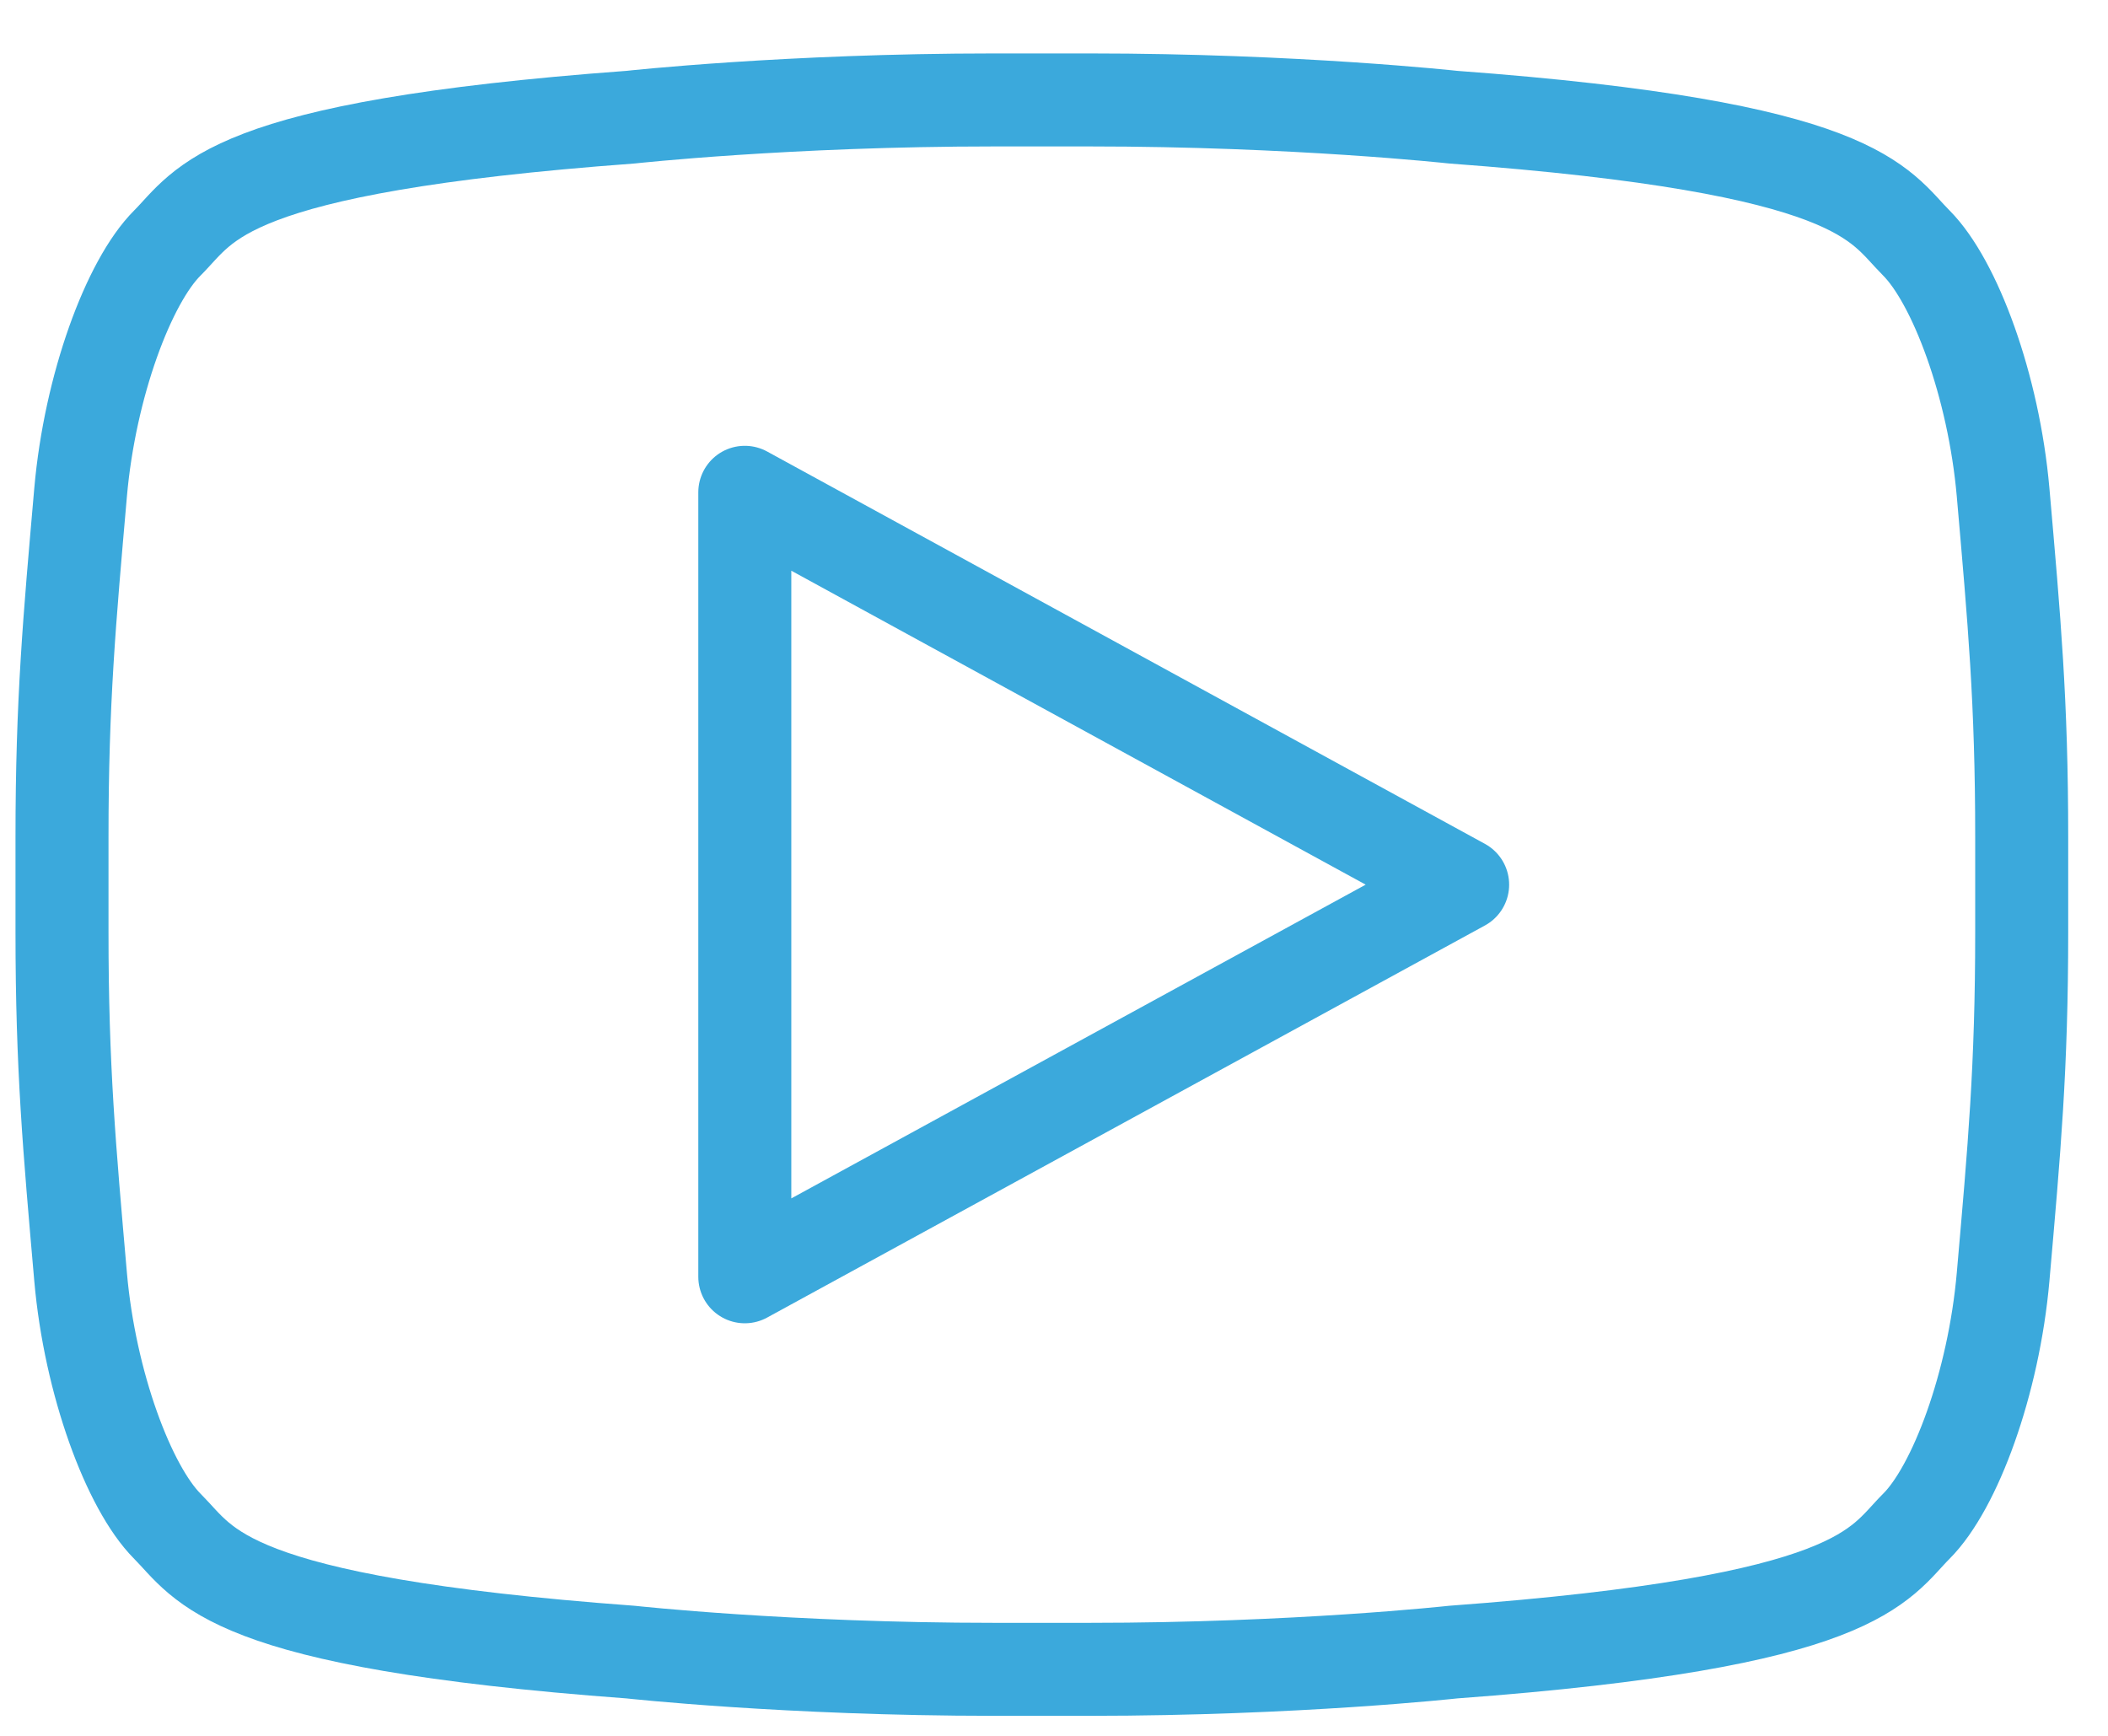
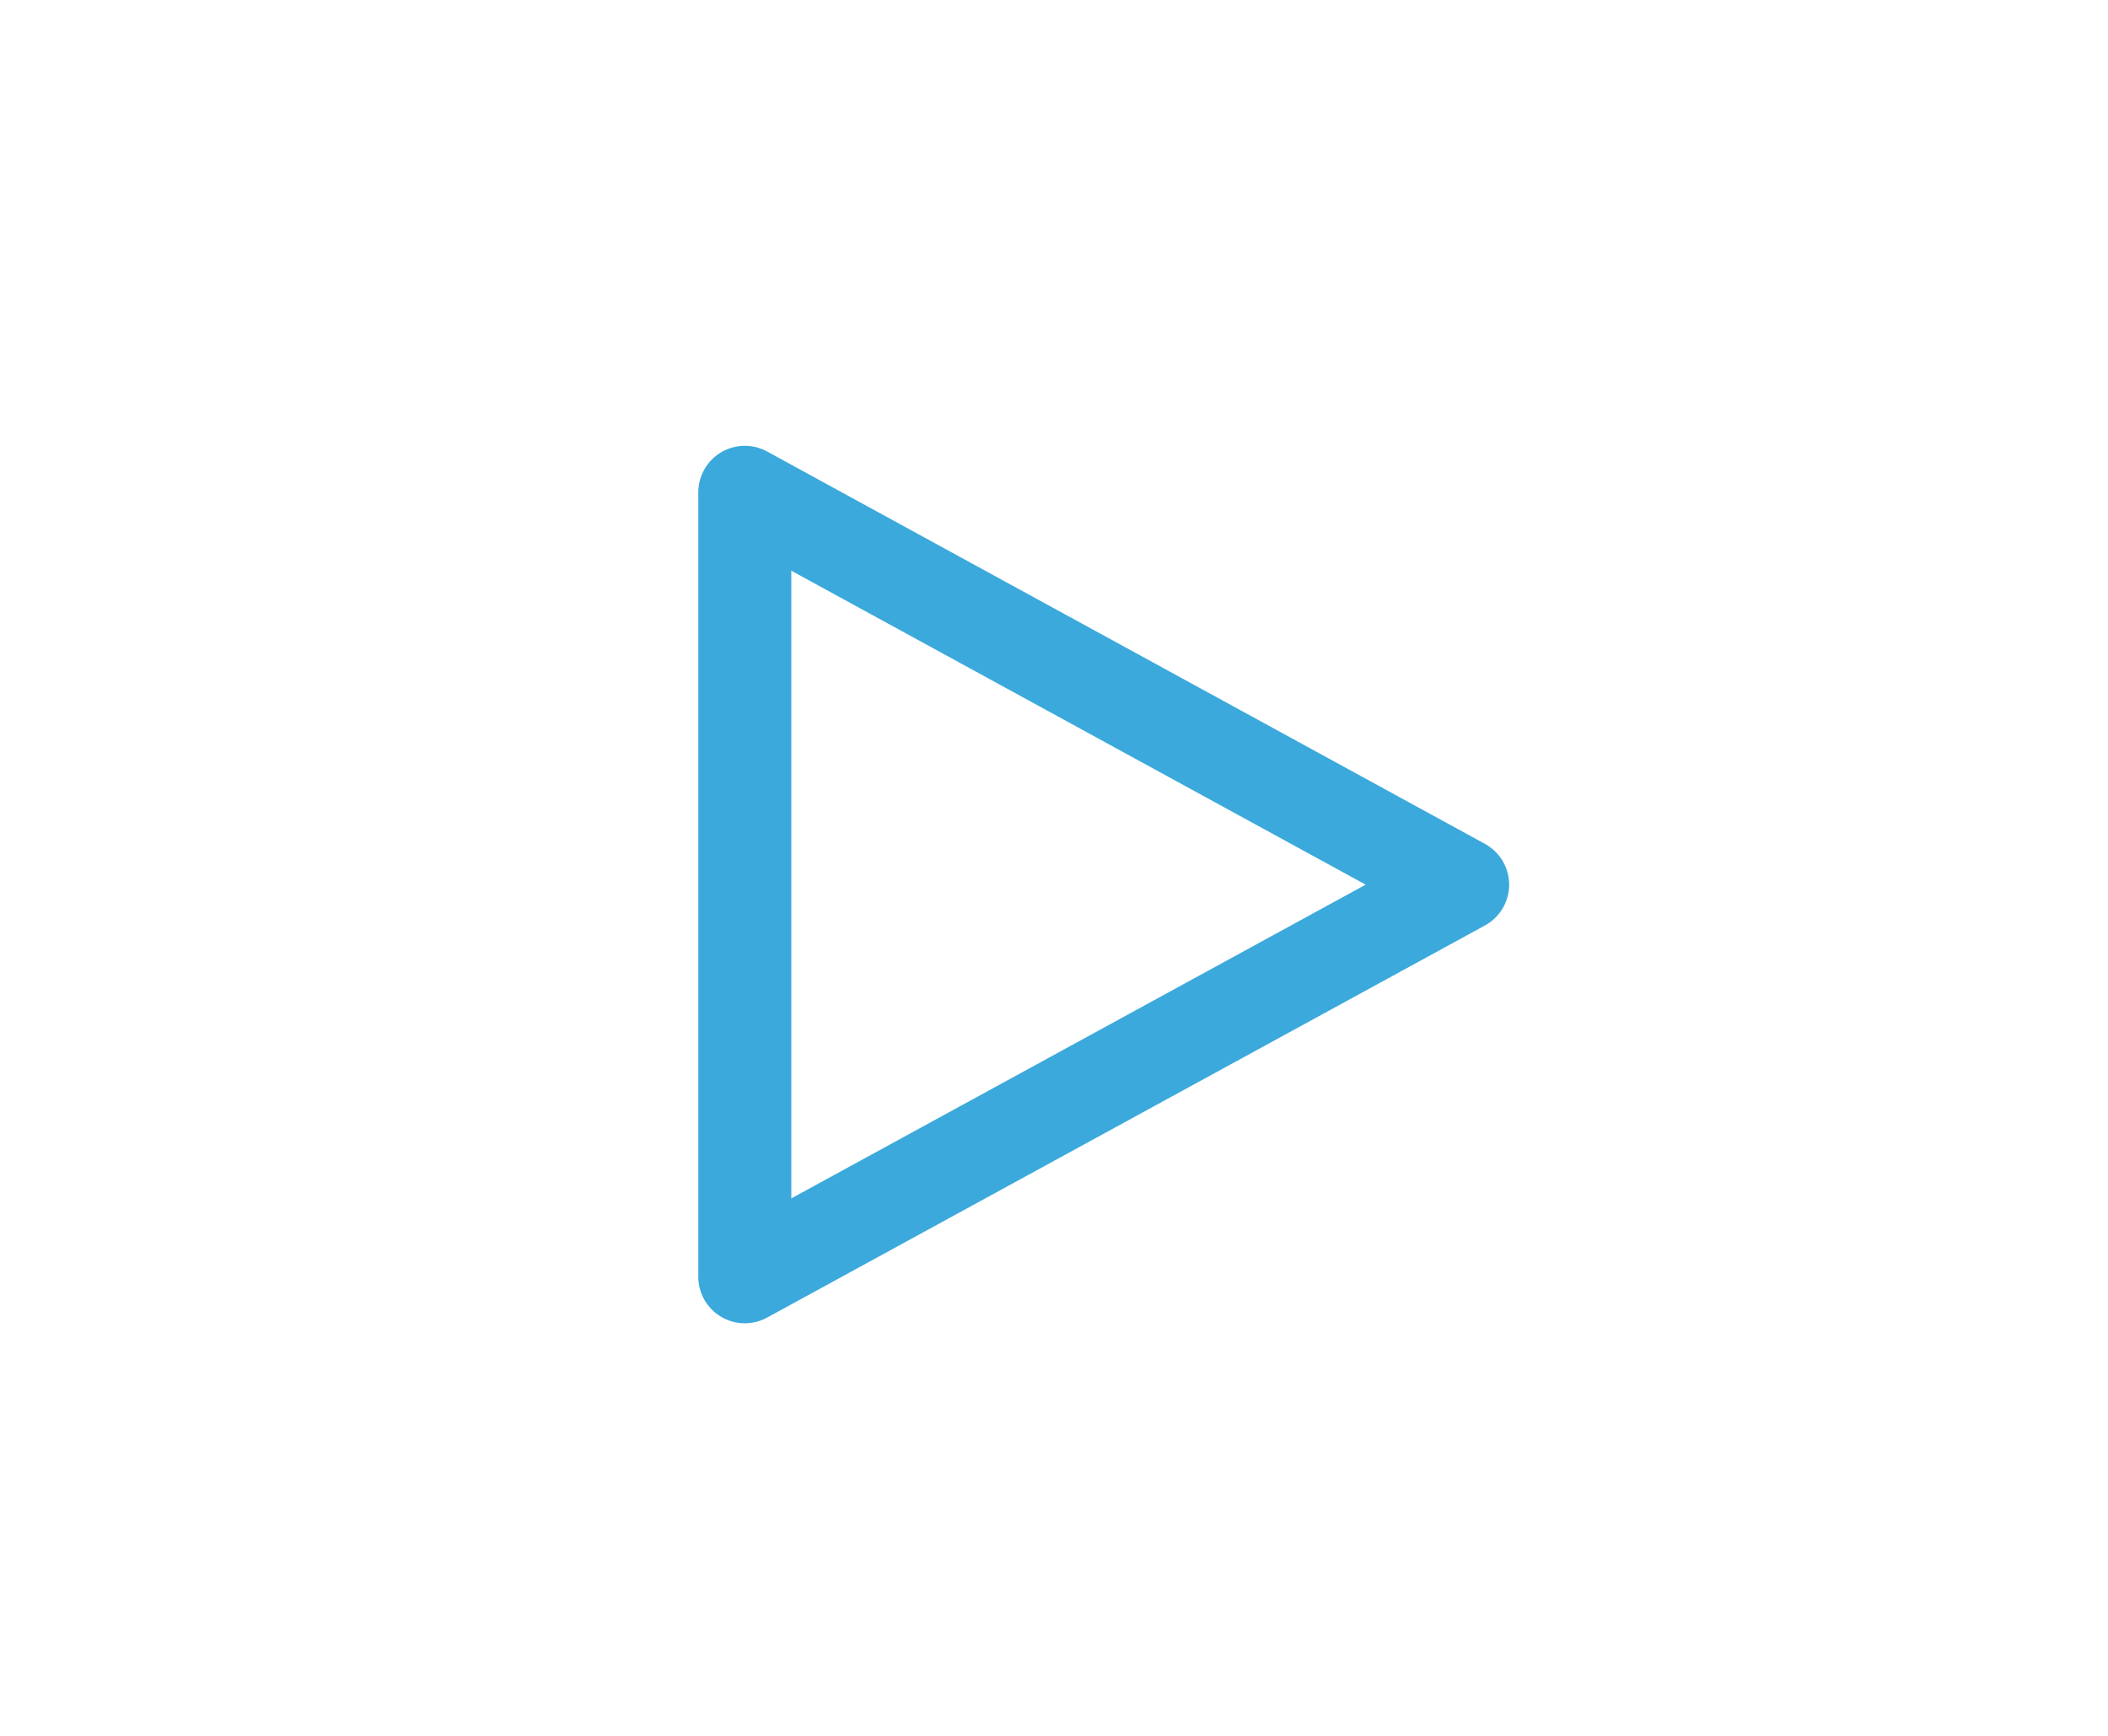
<svg xmlns="http://www.w3.org/2000/svg" width="34" height="28" viewBox="0 0 34 28" fill="none">
-   <path d="M32.608 13.499C32.608 11.315 32.489 10.017 32.308 7.941C32.157 6.223 31.53 4.544 30.909 3.92C30.285 3.296 30.008 2.375 23.437 1.89C23.437 1.89 20.902 1.612 17.574 1.612H16.034C12.702 1.612 10.171 1.89 10.171 1.89C3.596 2.375 3.323 3.296 2.699 3.92C2.075 4.544 1.451 6.223 1.3 7.941C1.119 10.013 1 11.315 1 13.499V15.04C1 17.224 1.119 18.522 1.3 20.598C1.451 22.316 2.079 23.995 2.699 24.619C3.323 25.243 3.6 26.164 10.171 26.649C10.171 26.649 12.706 26.927 16.034 26.927H17.574C20.906 26.927 23.437 26.649 23.437 26.649C30.012 26.164 30.285 25.243 30.909 24.619C31.533 23.995 32.157 22.316 32.308 20.598C32.489 18.526 32.608 17.224 32.608 15.04V13.499Z" stroke="#3BA9DC" stroke-width="1.5" stroke-miterlimit="10" stroke-linecap="round" stroke-linejoin="round" />
  <path d="M12.013 20.595V7.941L23.591 14.27L12.013 20.595Z" stroke="#3BA9DC" stroke-width="1.5" stroke-miterlimit="10" stroke-linecap="round" stroke-linejoin="round" />
</svg>